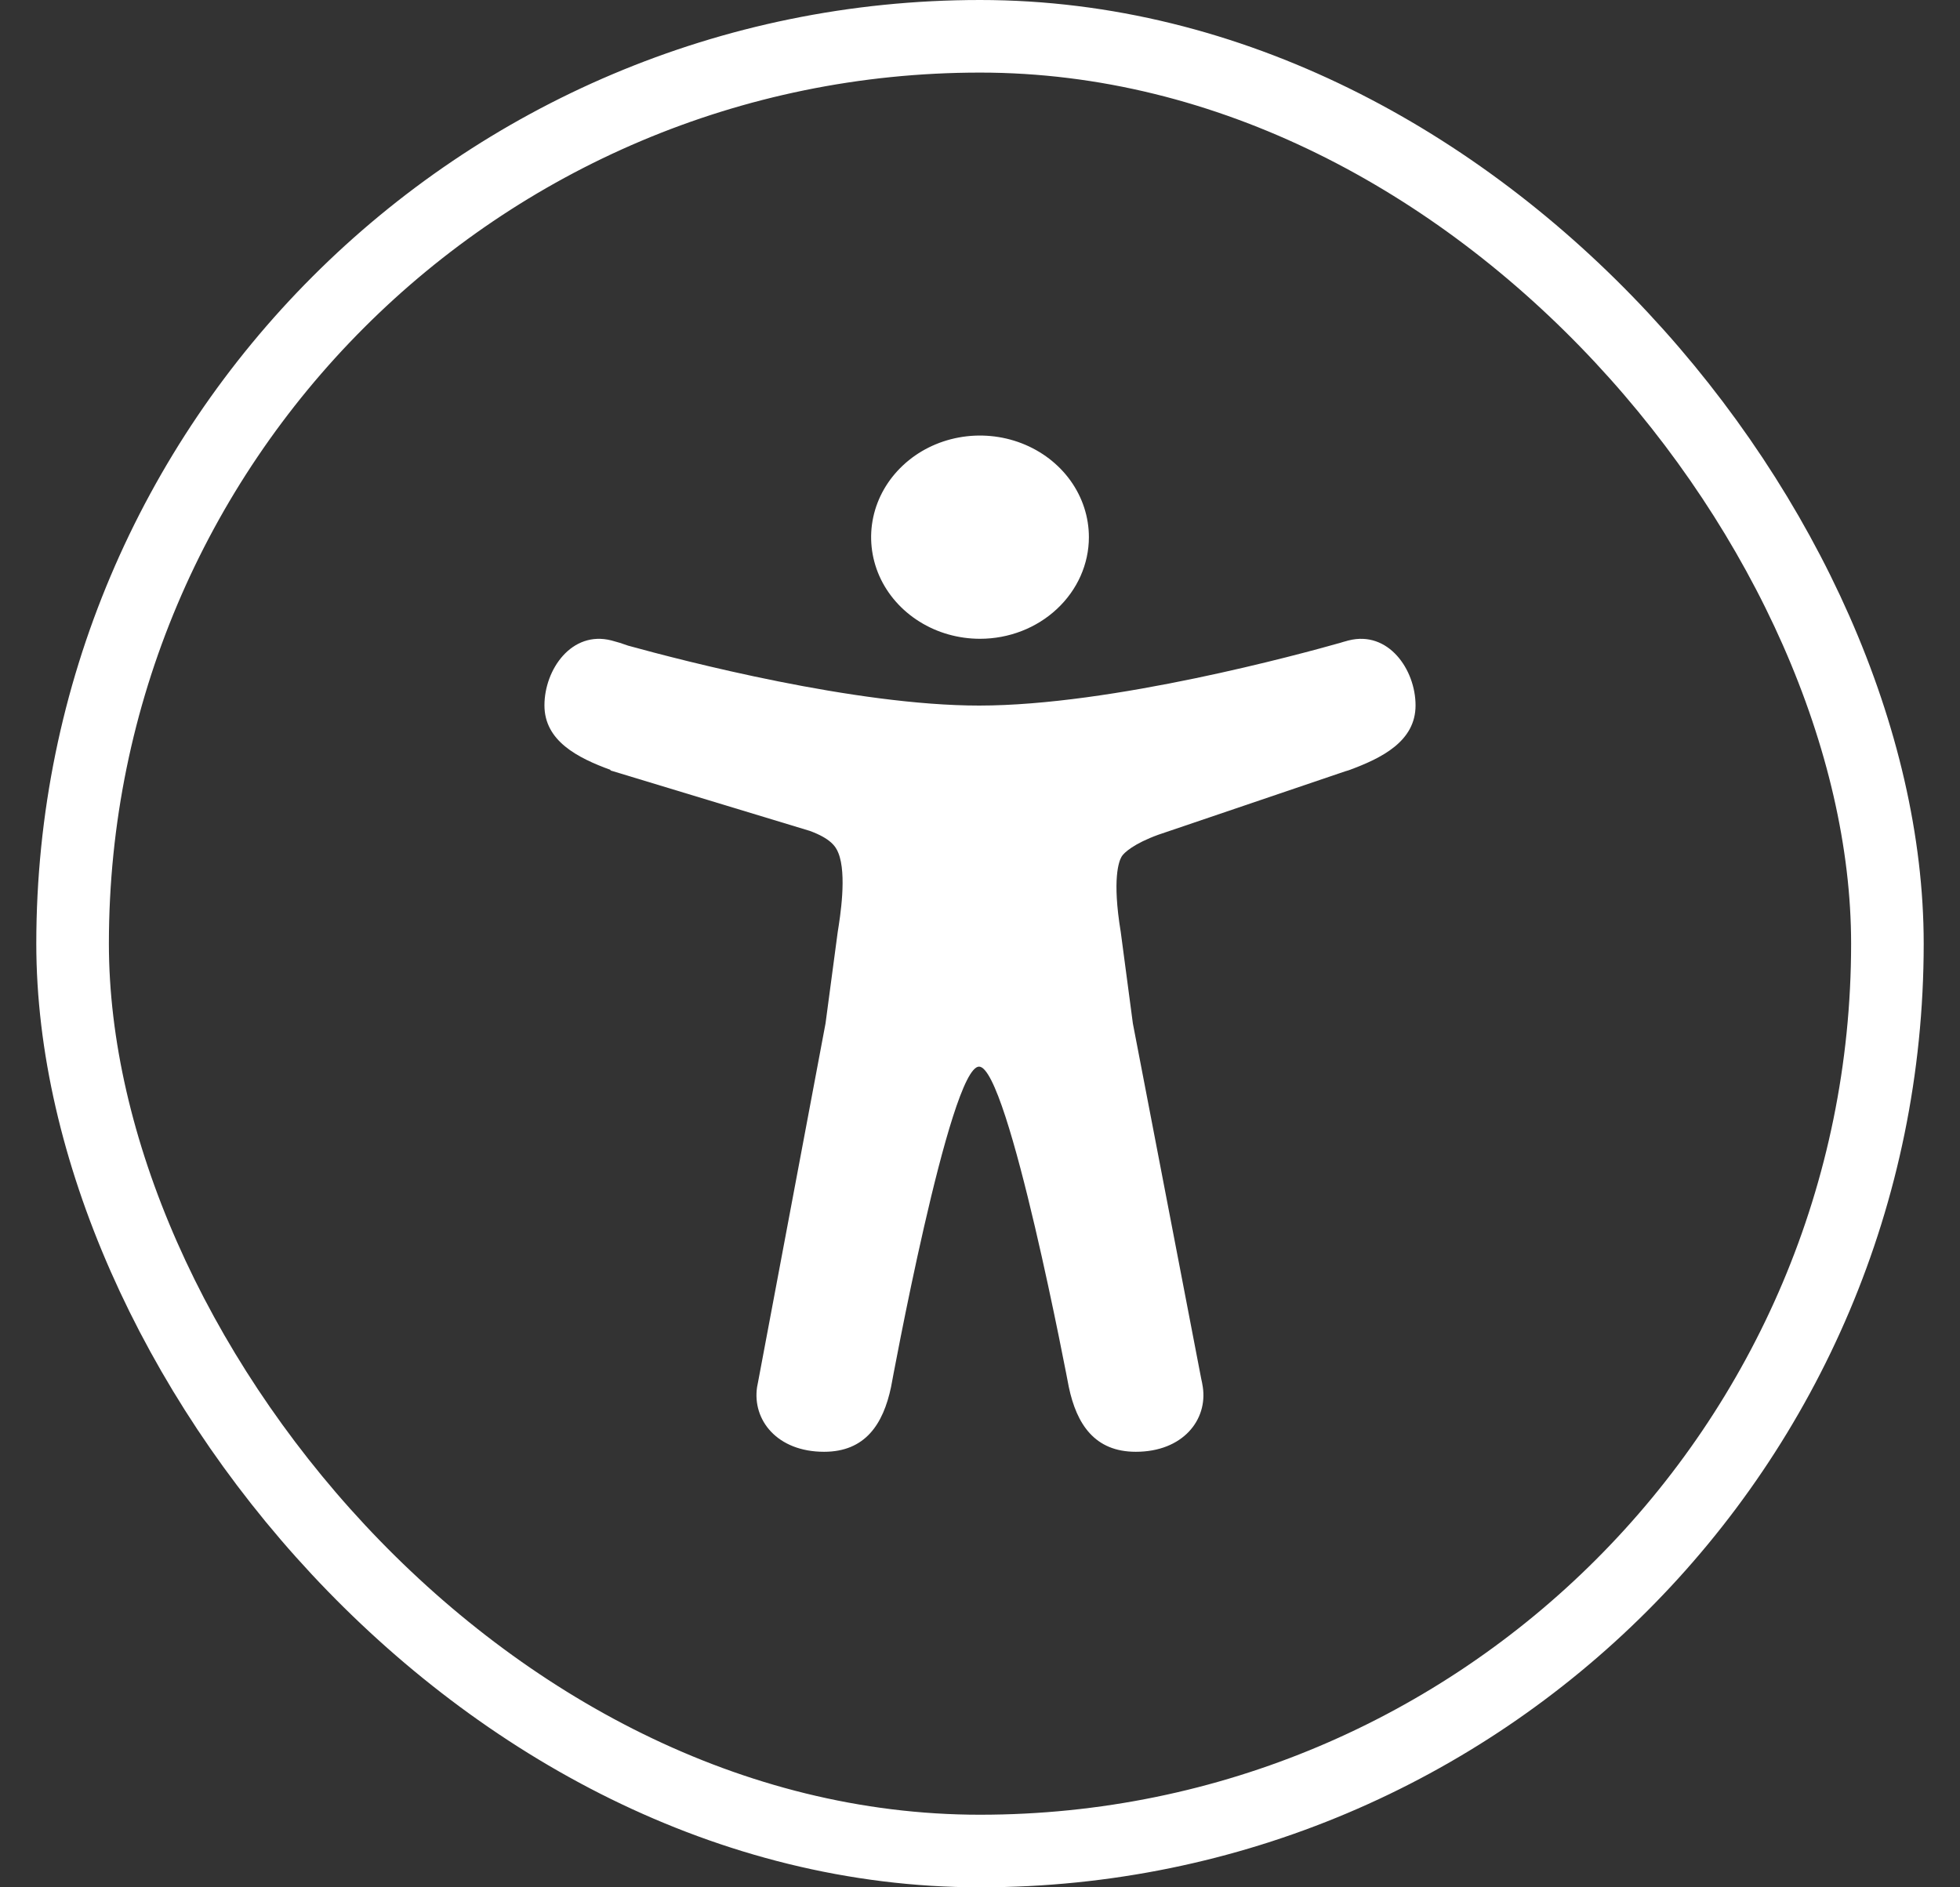
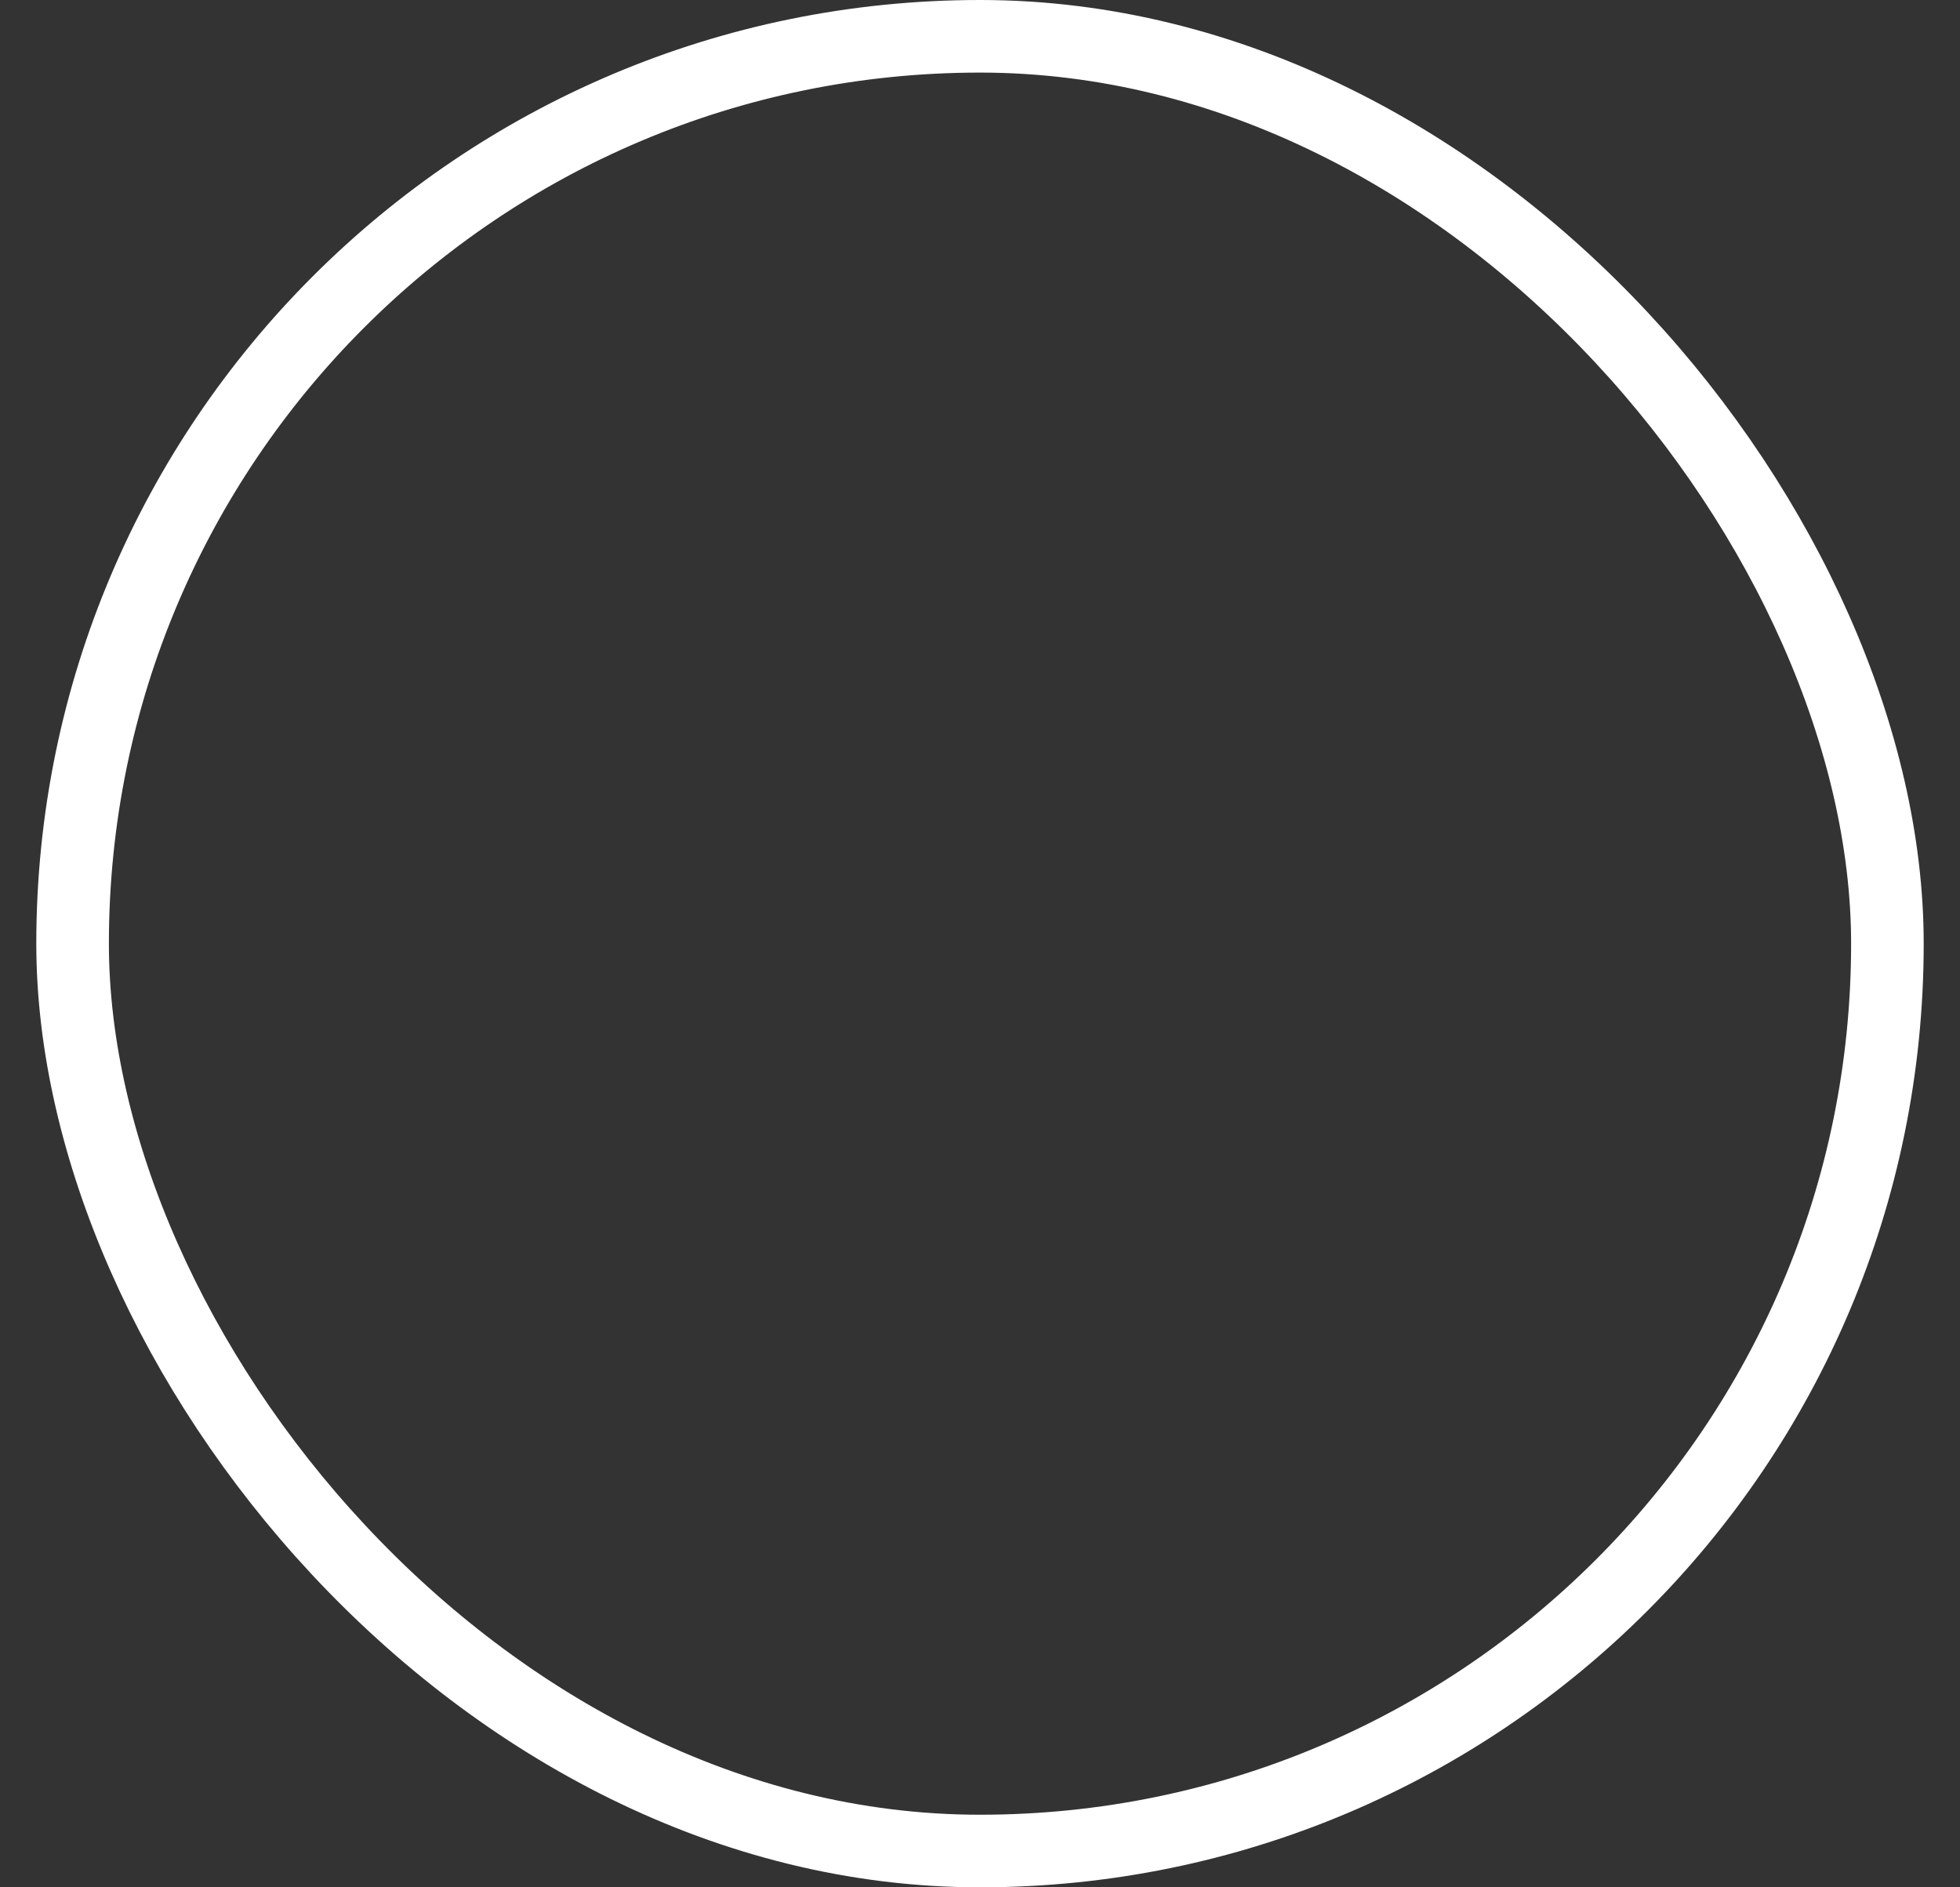
<svg xmlns="http://www.w3.org/2000/svg" width="27" height="26" viewBox="0 0 27 26" fill="none">
  <rect x="0" y="0" width="27" height="26" fill="#333333" stroke="none" />
  <rect x="1" y="0.5" width="25" height="25" rx="12.5" stroke="white" />
-   <path fill-rule="evenodd" clip-rule="evenodd" d="M12.667 8.564C12.913 8.718 13.203 8.8 13.5 8.8C13.898 8.8 14.279 8.652 14.56 8.389C14.841 8.127 15 7.771 15 7.4C15 7.123 14.912 6.852 14.747 6.622C14.582 6.392 14.348 6.213 14.074 6.107C13.8 6.001 13.498 5.973 13.207 6.027C12.916 6.081 12.649 6.214 12.44 6.41C12.23 6.606 12.087 6.855 12.029 7.127C11.971 7.398 12.001 7.68 12.114 7.936C12.228 8.192 12.42 8.41 12.667 8.564ZM18.564 8.826L18.577 8.823C19.125 8.683 19.5 9.224 19.5 9.718C19.5 10.211 19.038 10.444 18.577 10.612C18.562 10.617 18.546 10.622 18.53 10.626L15.955 11.5C15.623 11.621 15.482 11.746 15.45 11.802C15.45 11.804 15.449 11.805 15.448 11.806C15.415 11.863 15.318 12.106 15.439 12.84L15.606 14.1L16.547 18.992C16.556 19.029 16.563 19.067 16.569 19.106C16.638 19.559 16.296 20 15.646 20C15.081 20 14.831 19.621 14.723 19.106C14.723 19.106 13.891 14.694 13.487 14.694C13.083 14.694 12.275 19.106 12.275 19.106C12.167 19.621 11.918 20 11.352 20C10.704 20 10.362 19.561 10.429 19.109L10.436 19.073C10.438 19.059 10.441 19.046 10.444 19.032L11.372 14.099L11.54 12.839C11.573 12.634 11.668 12.047 11.549 11.751C11.513 11.658 11.438 11.551 11.157 11.447L8.41 10.614V10.606C7.953 10.439 7.5 10.206 7.5 9.717C7.5 9.223 7.875 8.683 8.423 8.823C8.501 8.843 8.578 8.867 8.654 8.895C9.412 9.104 11.782 9.72 13.488 9.72C15.323 9.72 17.929 9.007 18.465 8.855C18.494 8.846 18.523 8.837 18.552 8.83L18.564 8.826Z" fill="white" />
</svg>